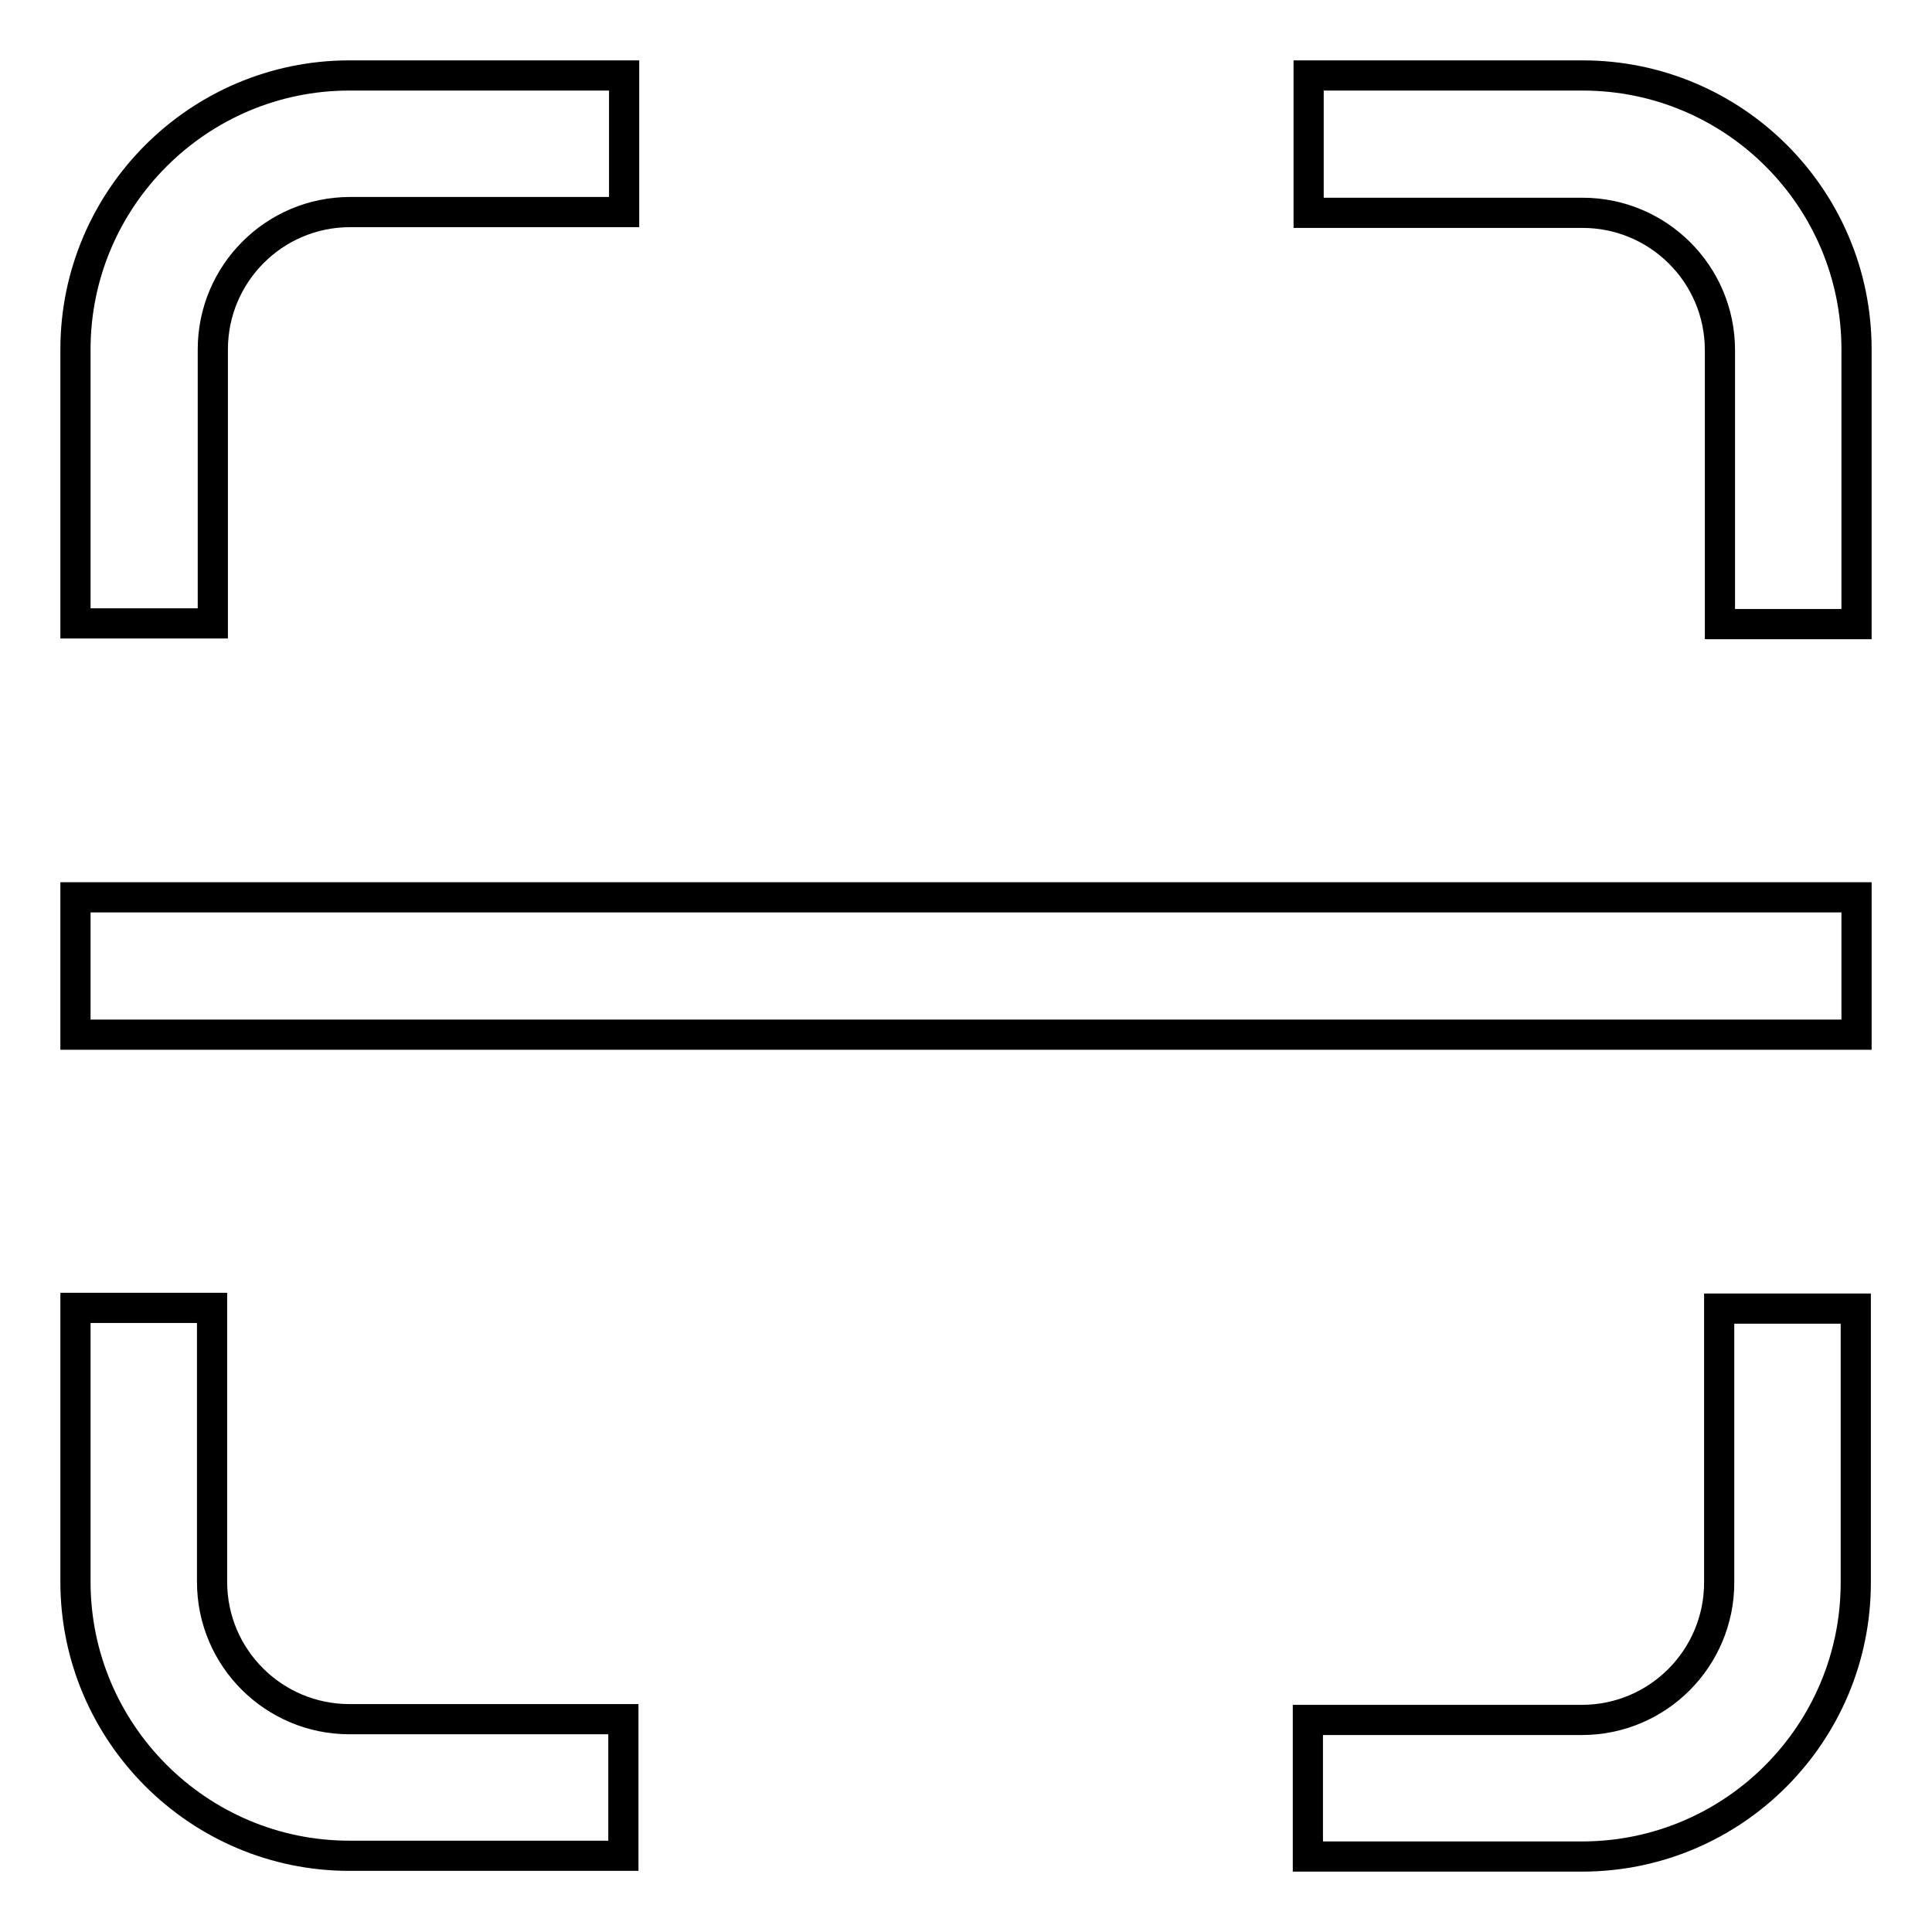
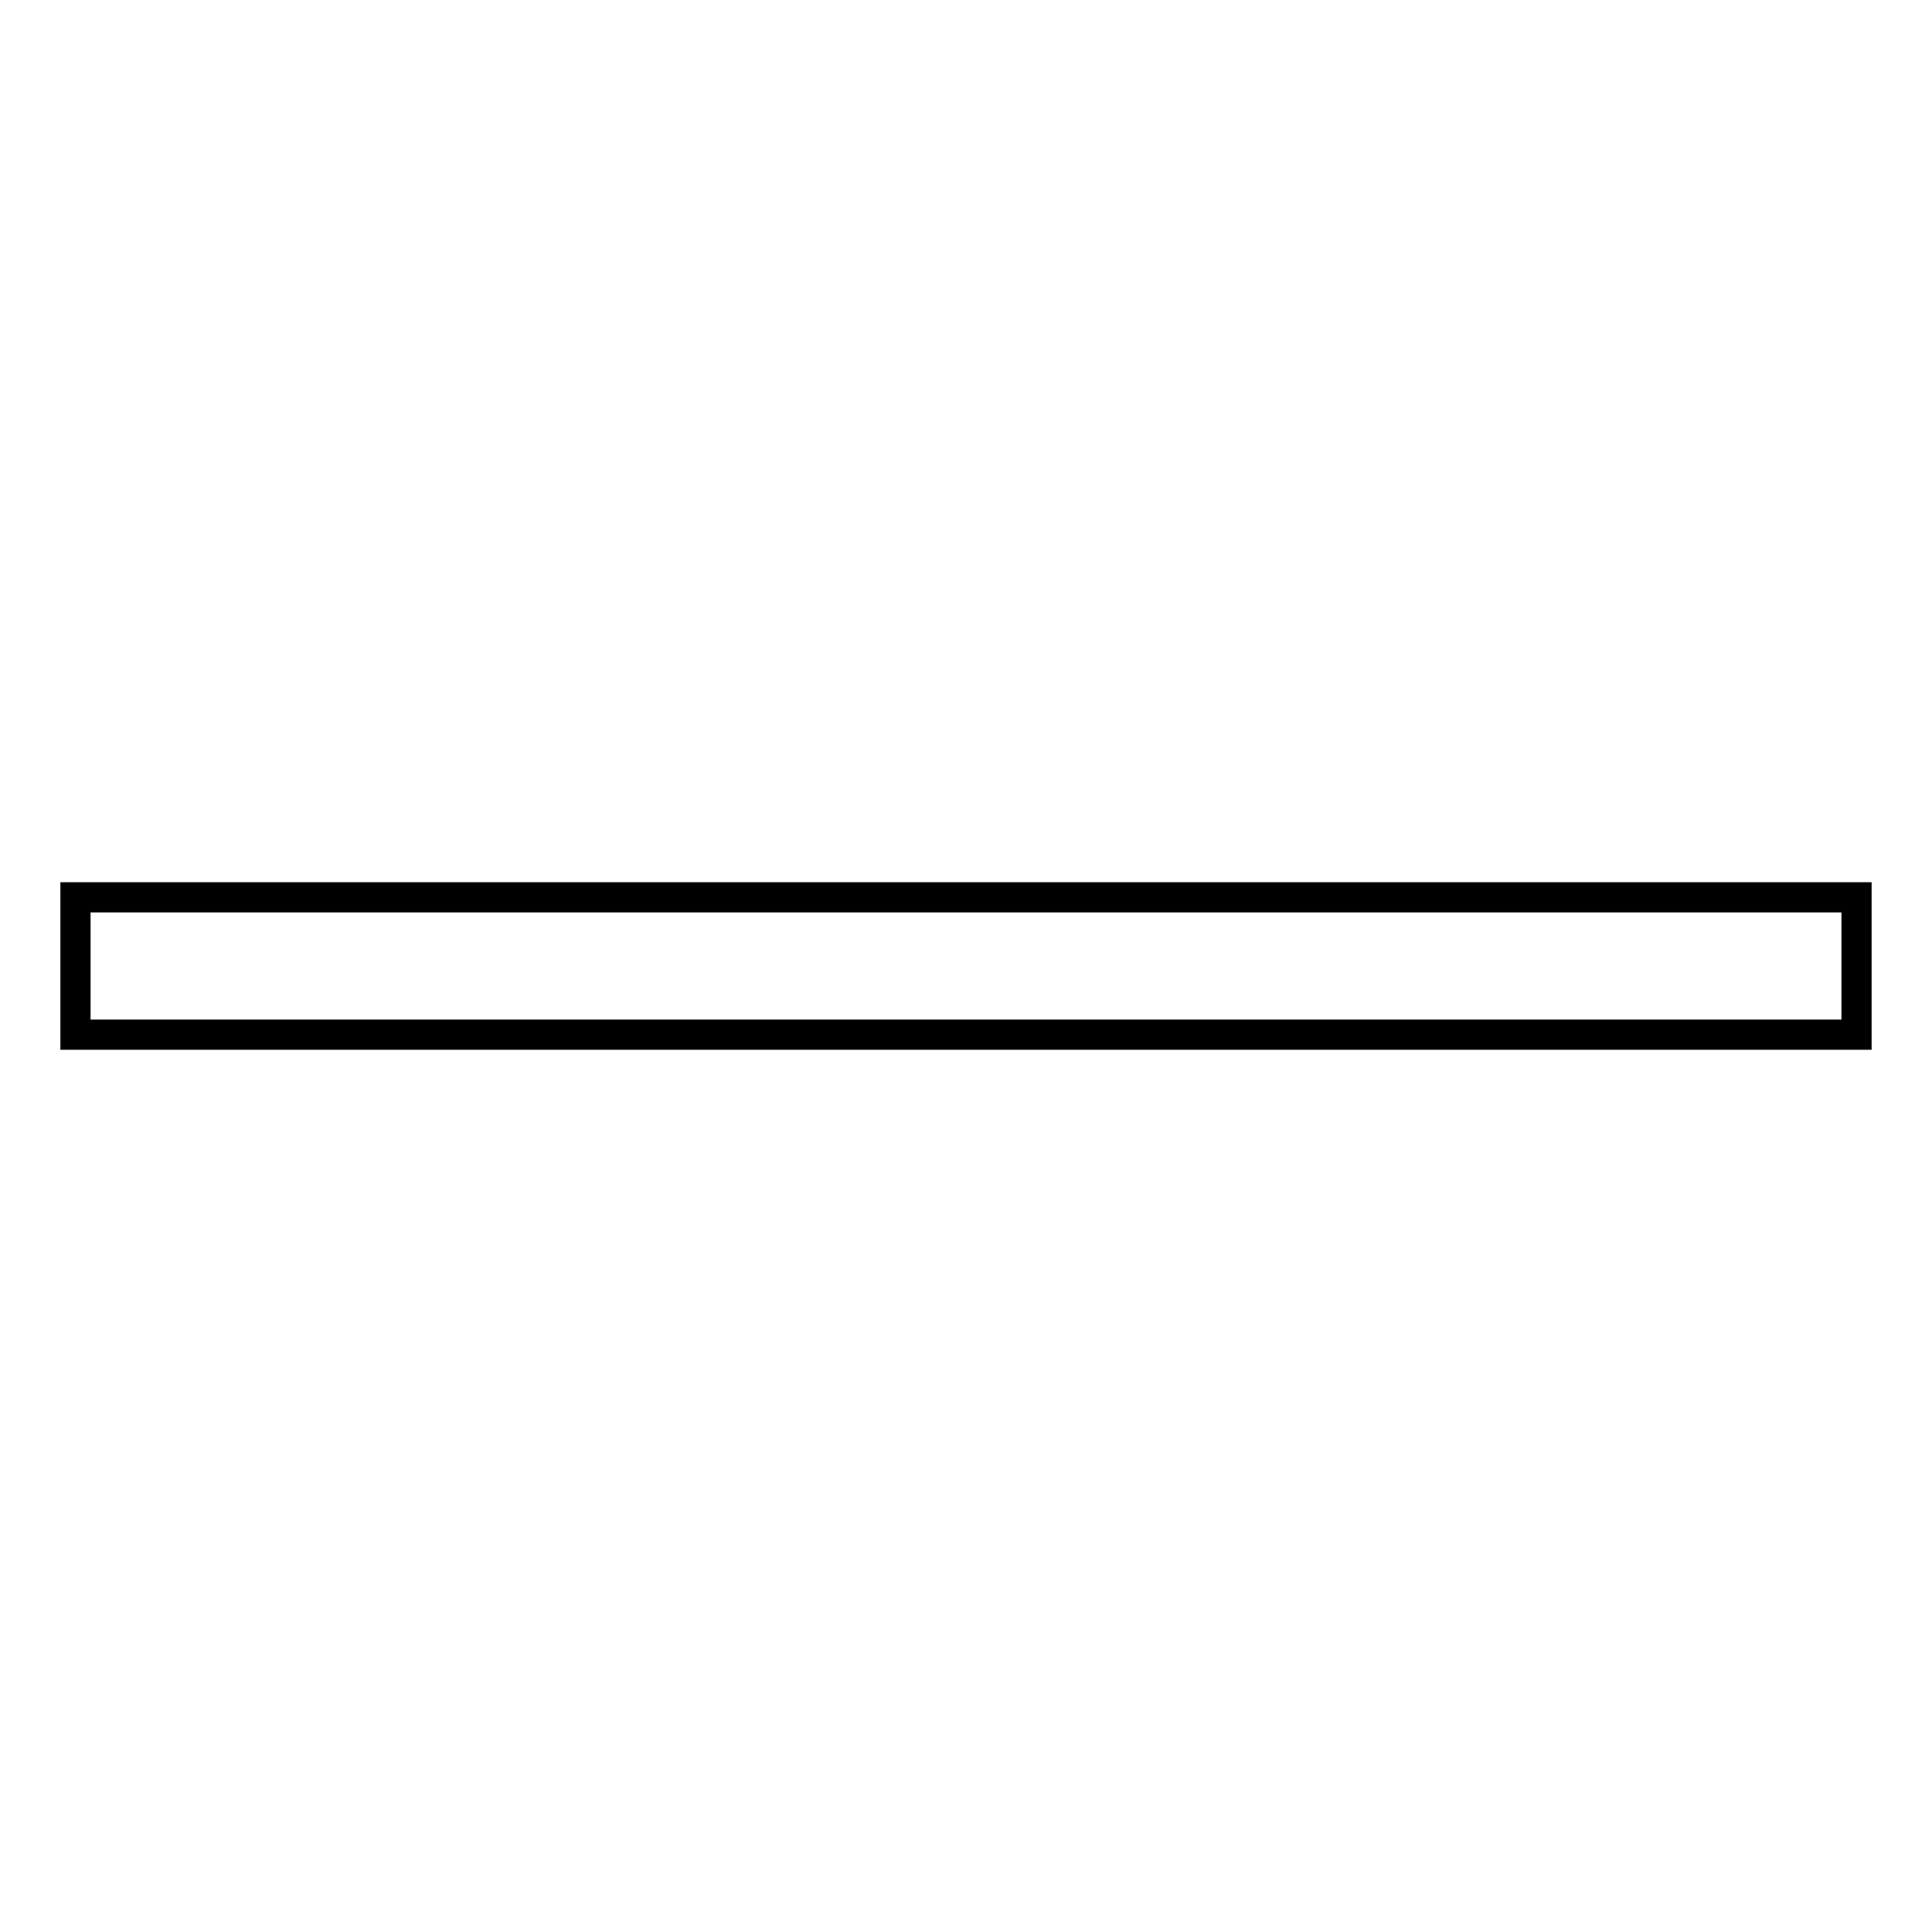
<svg xmlns="http://www.w3.org/2000/svg" version="1.1" x="0px" y="0px" viewBox="0 0 256 256" enable-background="new 0 0 256 256" xml:space="preserve">
  <g>
    <g>
-       <path stroke-width="4" fill-opacity="0" stroke="#000000" d="M28.2,82.6V46.3c0-10,8.1-18.2,18.2-18.2h36.3V10H46.3C26.3,10,10,26.3,10,46.3v36.3L28.2,82.6L28.2,82.6z" />
-       <path stroke-width="4" fill-opacity="0" stroke="#000000" d="M173.4,28.2h36.3c10,0,18.2,8.1,18.2,18.2v36.3H246V46.3c0-20.1-16.3-36.3-36.3-36.3h-36.3V28.2z" />
-       <path stroke-width="4" fill-opacity="0" stroke="#000000" d="M82.6,227.8H46.3c-10,0-18.2-8.1-18.2-18.2v-36.3H10v36.3c0,20,16.3,36.3,36.3,36.3h36.3L82.6,227.8L82.6,227.8z" />
-       <path stroke-width="4" fill-opacity="0" stroke="#000000" d="M227.8,173.4v36.3c0,10-8.1,18.2-18.2,18.2h-36.3V246h36.3c20.1,0,36.3-16.3,36.3-36.3v-36.3H227.8z" />
      <path stroke-width="4" fill-opacity="0" stroke="#000000" d="M10,118.9h236v18.2H10V118.9z" />
    </g>
  </g>
</svg>